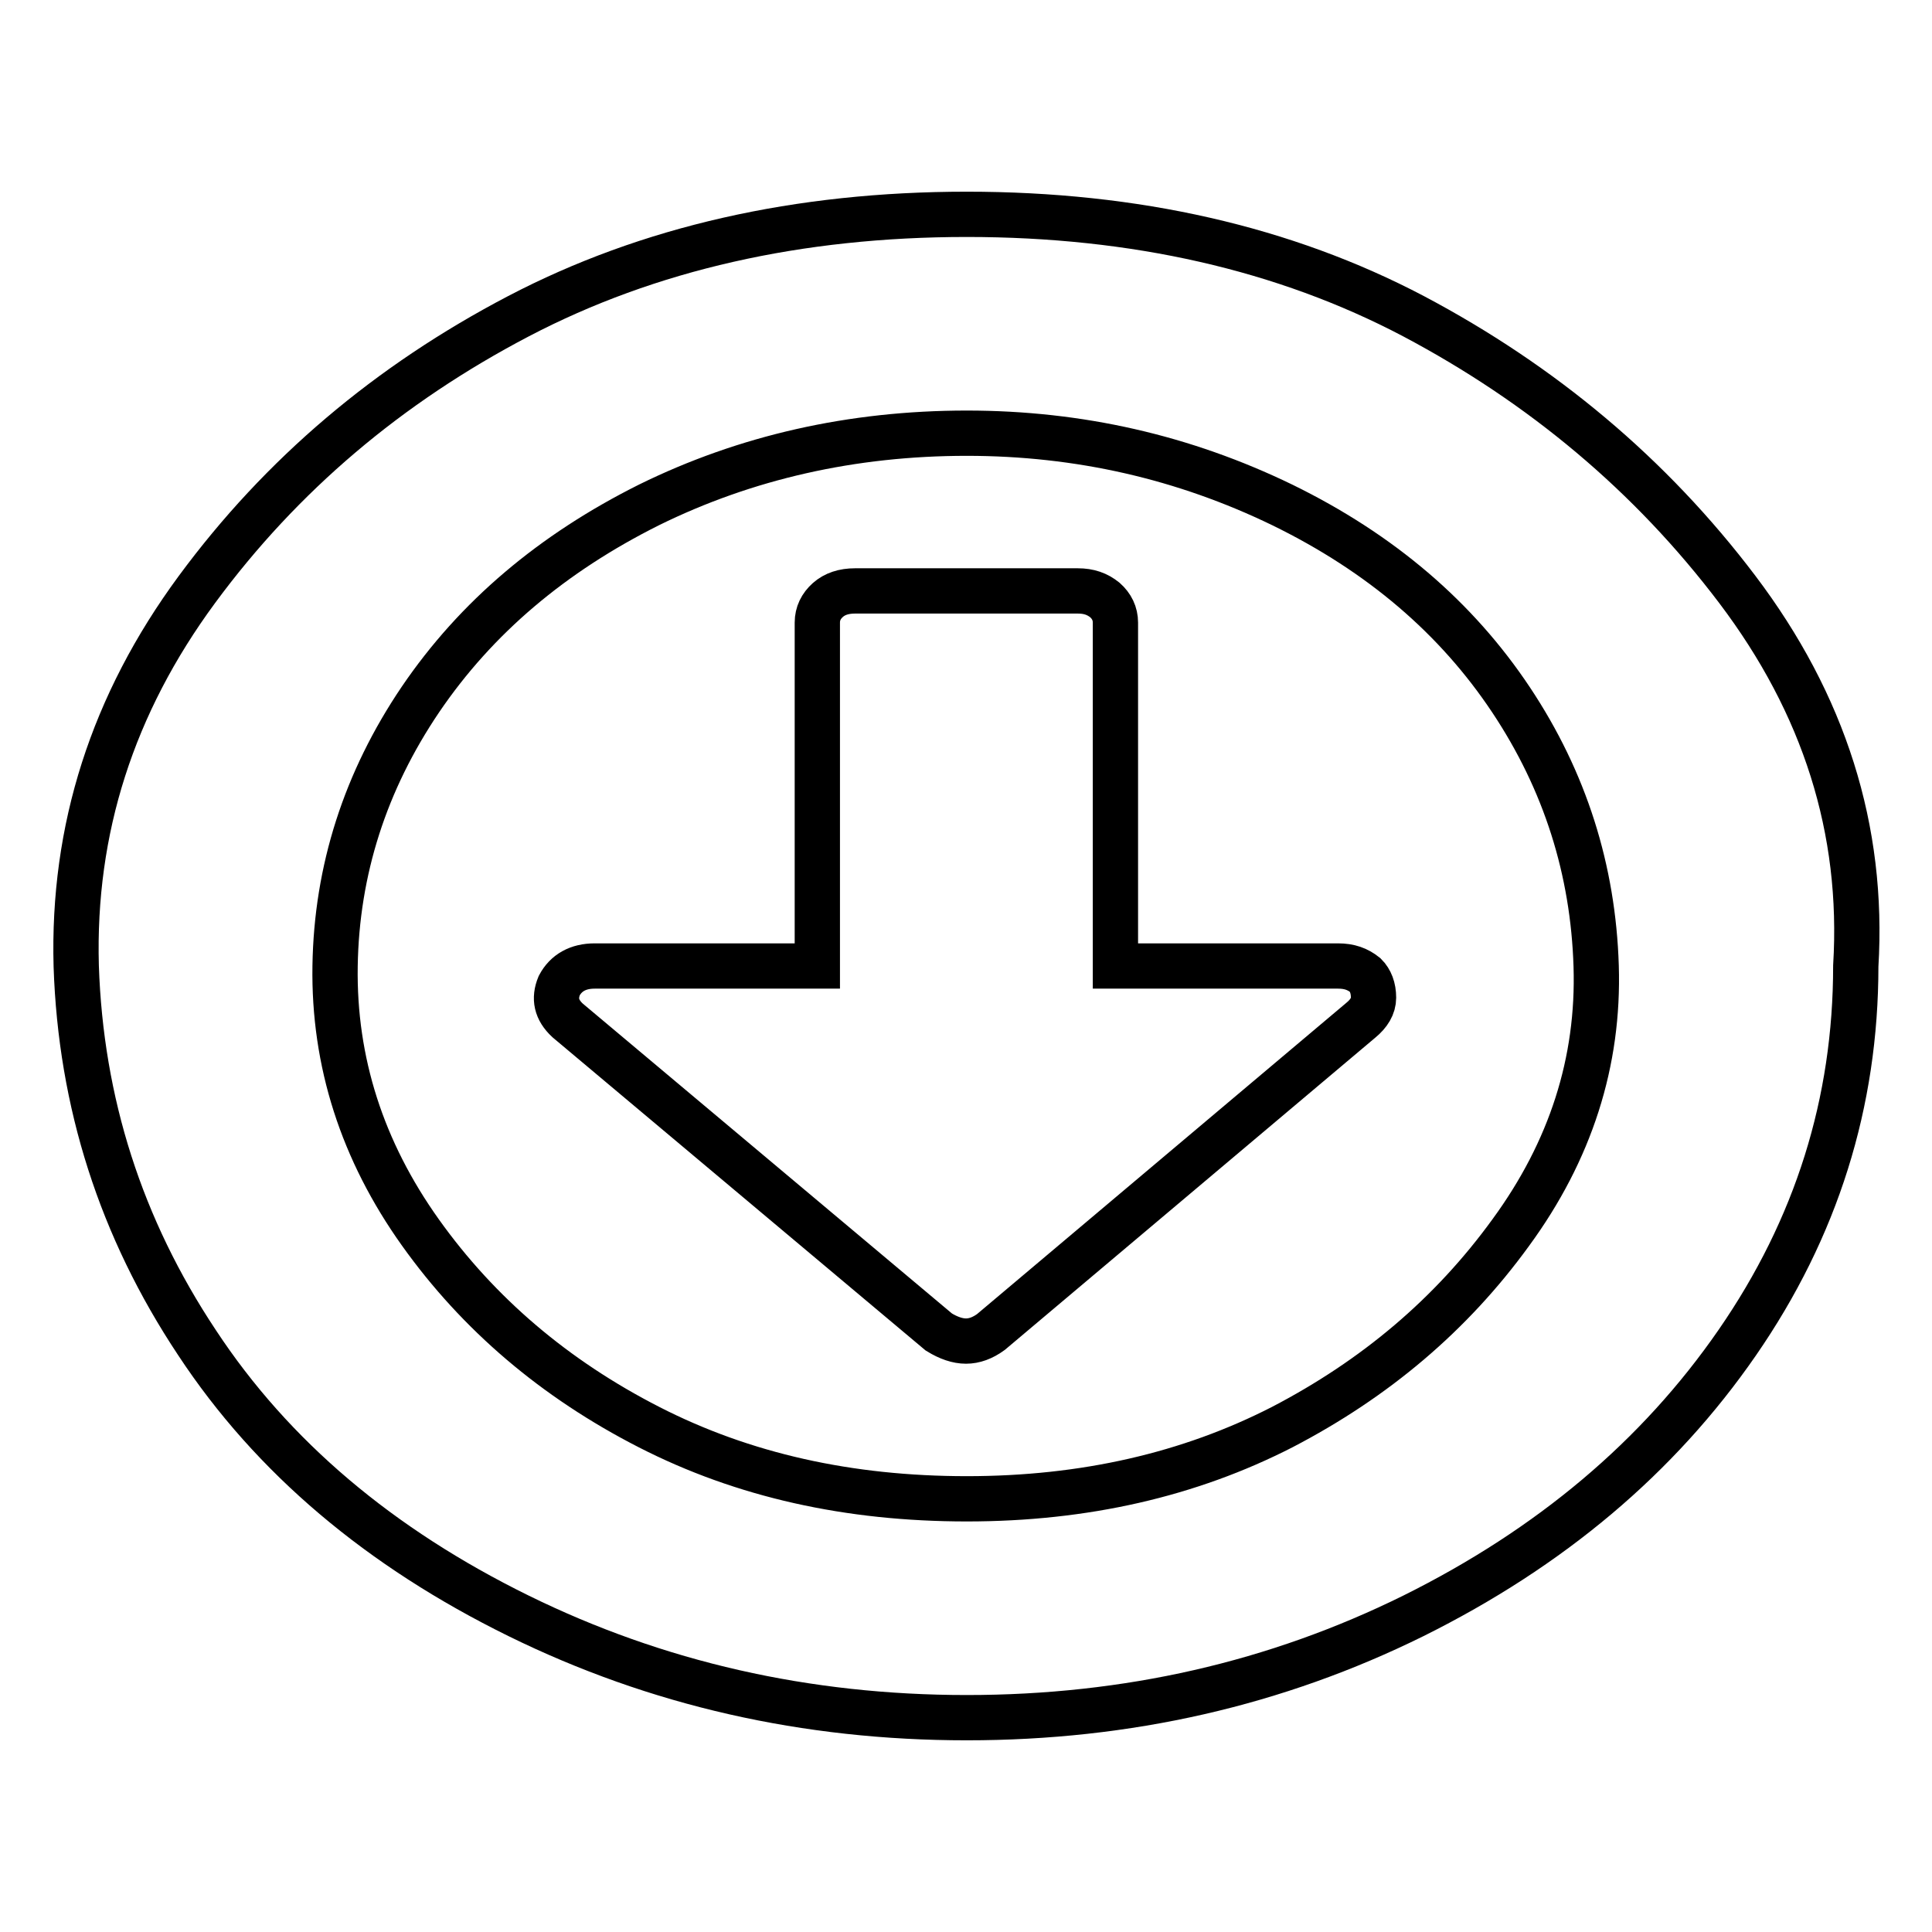
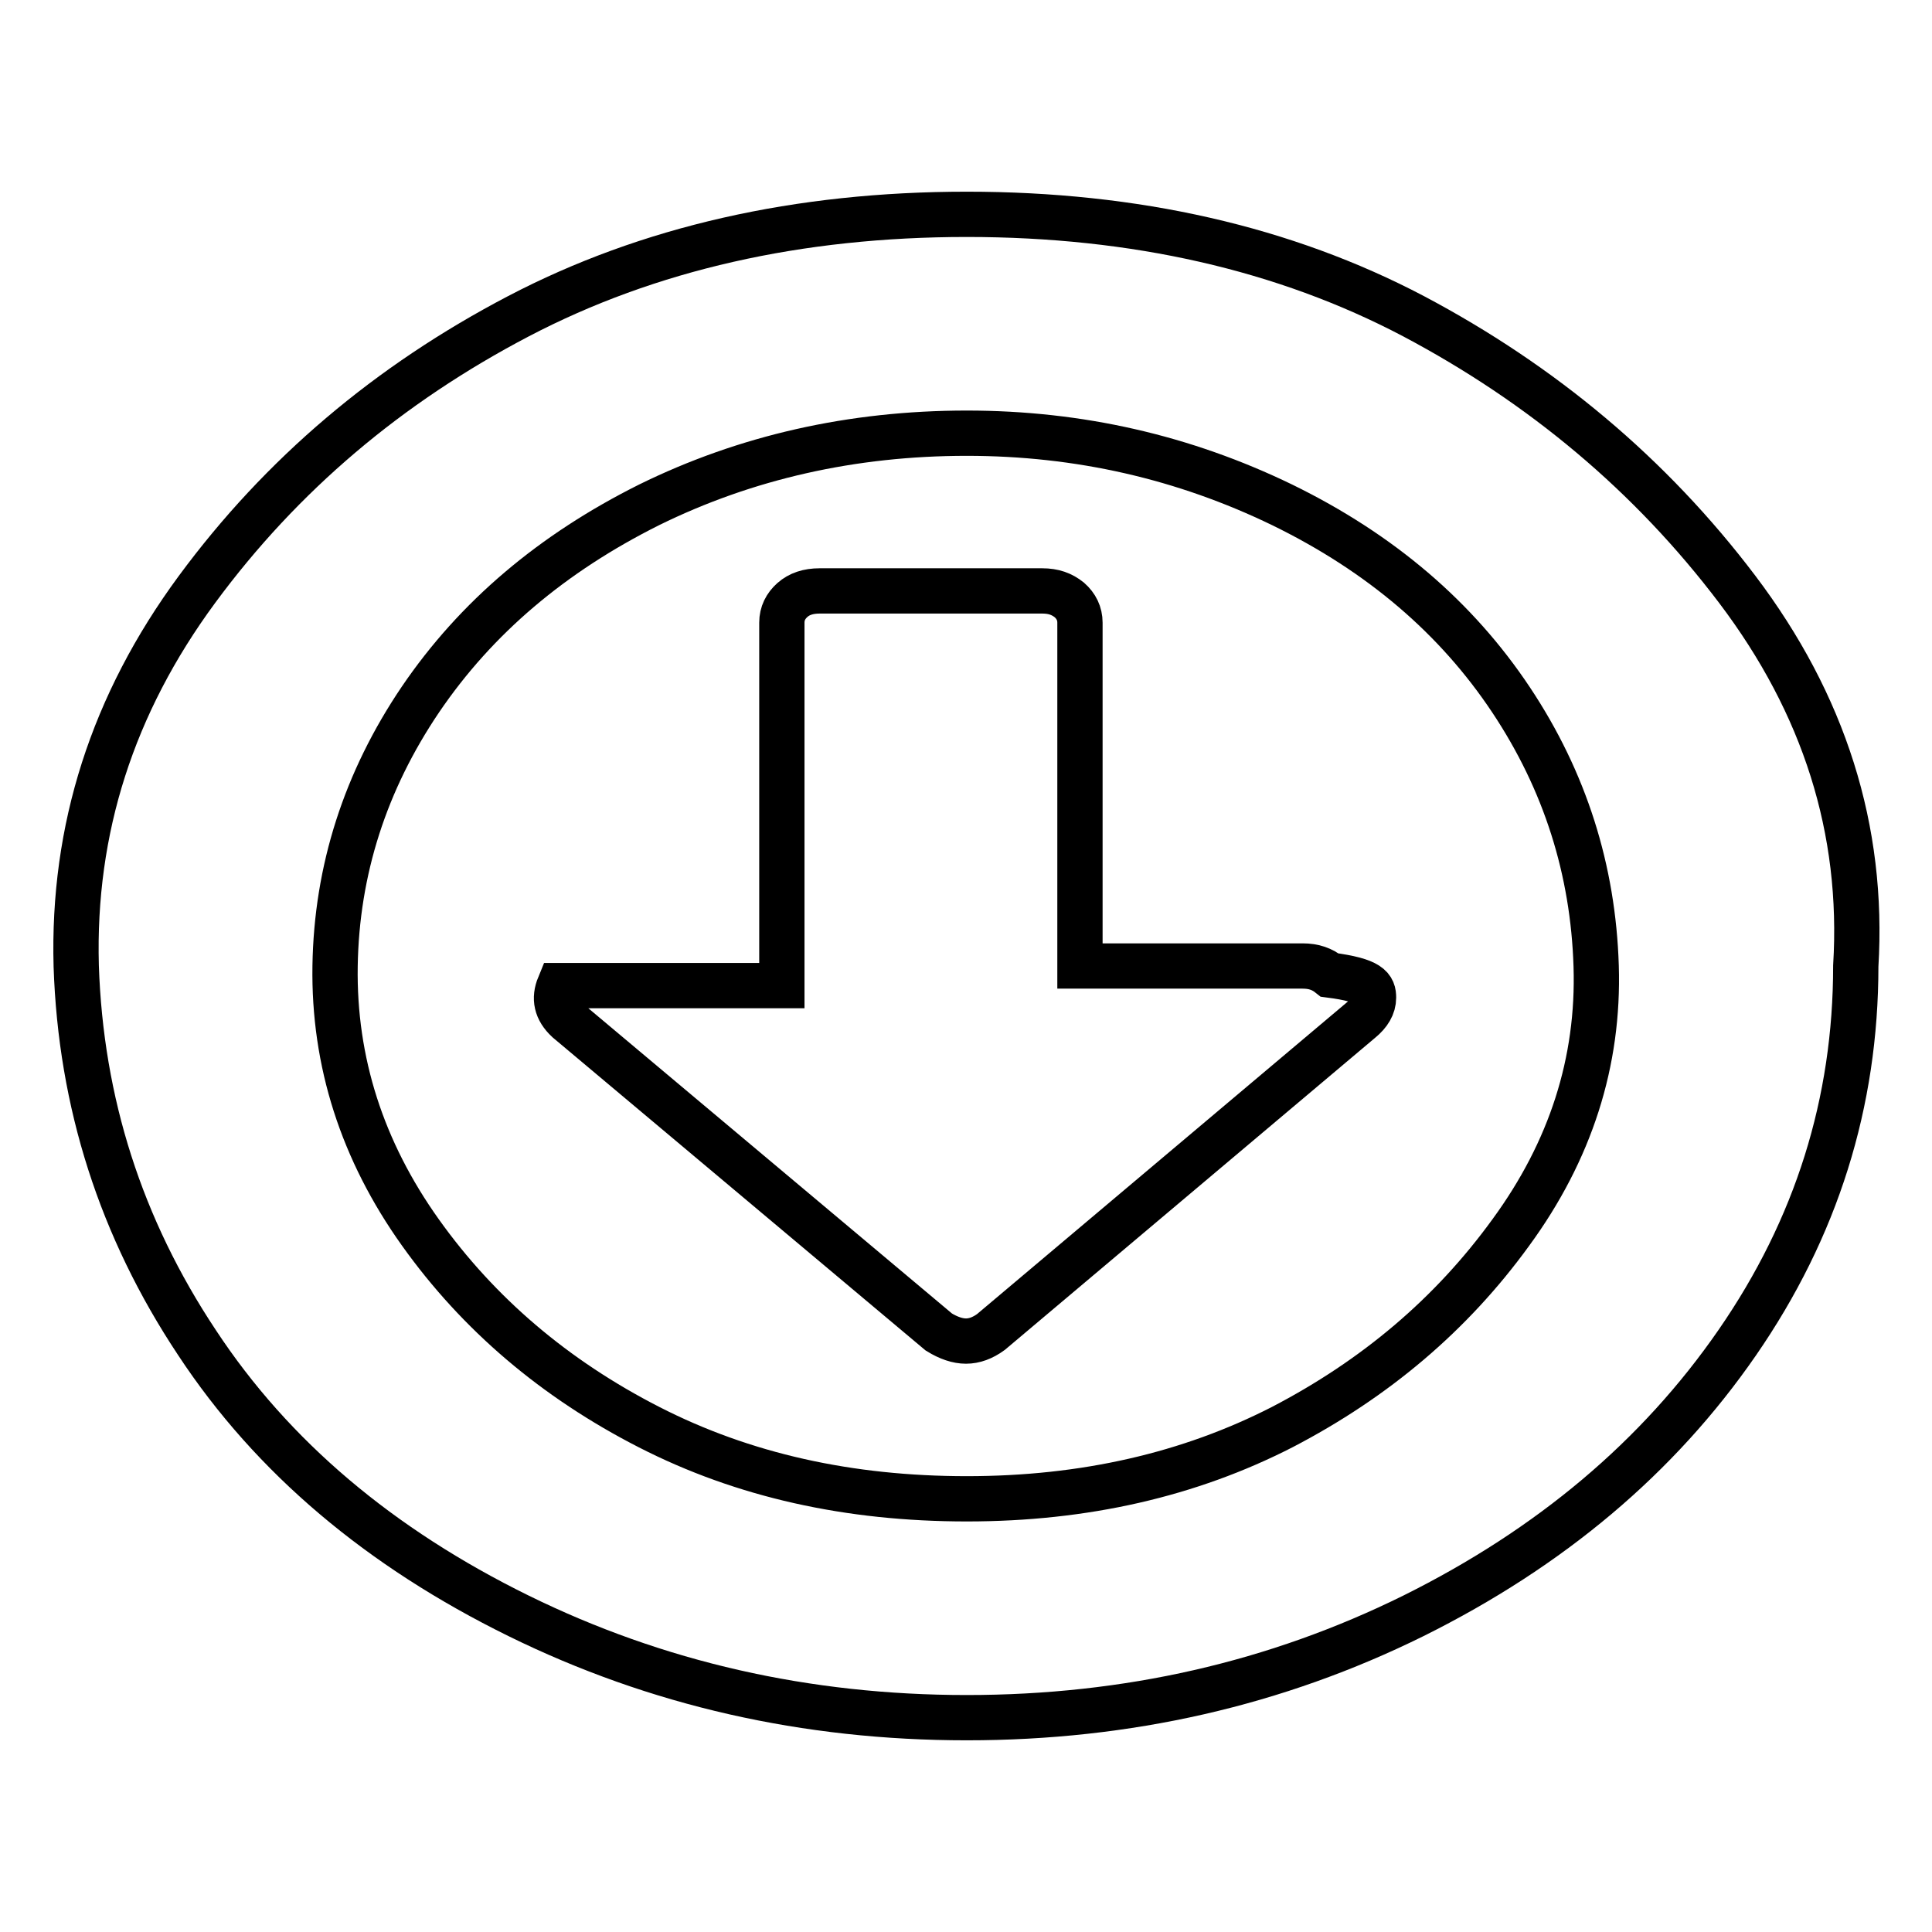
<svg xmlns="http://www.w3.org/2000/svg" version="1.1" x="0px" y="0px" viewBox="0 0 256 256" enable-background="new 0 0 256 256" xml:space="preserve">
  <g>
    <g>
-       <path stroke-width="6" fill-opacity="0" stroke="#000000" d="M182,132.2c0,1.1-0.6,2.1-1.7,3l-49,41.3c-1.1,0.8-2.2,1.2-3.3,1.2c-1.1,0-2.3-0.4-3.6-1.2l-49.2-41.3c-1.5-1.4-1.8-2.9-1.1-4.6c0.9-1.7,2.5-2.6,4.7-2.6h29.5V82.5c0-1.2,0.5-2.2,1.4-3c0.9-0.8,2.1-1.2,3.6-1.2h29.5c1.5,0,2.6,0.4,3.6,1.2c0.9,0.8,1.4,1.8,1.4,3V128h29.5c1.5,0,2.6,0.4,3.6,1.2C181.6,129.9,182,130.9,182,132.2L182,132.2z M128.1,57.4c-15.2,0-29.3,3.2-42.1,9.5c-12.8,6.4-22.9,14.9-30.3,25.8c-7.3,10.8-11.1,22.6-11.3,35.3c-0.2,12.7,3.6,24.5,11.3,35.3c7.7,10.8,17.8,19.4,30.3,25.8c12.5,6.4,26.5,9.5,42.1,9.5c15.6,0,29.5-3.2,41.8-9.5c12.3-6.4,22.4-14.9,30.3-25.8c7.9-10.8,11.7-22.6,11.3-35.3c-0.4-12.7-4.1-24.5-11.3-35.3C193,81.9,183,73.3,169.9,66.9C156.9,60.6,143,57.4,128.1,57.4z M245.9,128c0,18.1-5.2,34.7-15.7,49.9c-10.5,15.2-24.8,27.2-42.9,36.2c-18.2,9-37.9,13.5-59.2,13.5c-21.3,0-41.1-4.5-59.4-13.5c-18.3-9-32.6-21-42.6-36.2c-10.1-15.2-15.4-31.8-16-49.9c-0.5-18.1,4.8-34.7,16-49.9c11.2-15.2,25.4-27.2,42.6-36.2c17.2-9,37.1-13.5,59.4-13.5s42.1,4.5,59.2,13.5c17,9,31.4,21,42.9,36.2C241.7,93.3,247,109.9,245.9,128z" />
+       <path stroke-width="6" fill-opacity="0" stroke="#000000" d="M182,132.2c0,1.1-0.6,2.1-1.7,3l-49,41.3c-1.1,0.8-2.2,1.2-3.3,1.2c-1.1,0-2.3-0.4-3.6-1.2l-49.2-41.3c-1.5-1.4-1.8-2.9-1.1-4.6h29.5V82.5c0-1.2,0.5-2.2,1.4-3c0.9-0.8,2.1-1.2,3.6-1.2h29.5c1.5,0,2.6,0.4,3.6,1.2c0.9,0.8,1.4,1.8,1.4,3V128h29.5c1.5,0,2.6,0.4,3.6,1.2C181.6,129.9,182,130.9,182,132.2L182,132.2z M128.1,57.4c-15.2,0-29.3,3.2-42.1,9.5c-12.8,6.4-22.9,14.9-30.3,25.8c-7.3,10.8-11.1,22.6-11.3,35.3c-0.2,12.7,3.6,24.5,11.3,35.3c7.7,10.8,17.8,19.4,30.3,25.8c12.5,6.4,26.5,9.5,42.1,9.5c15.6,0,29.5-3.2,41.8-9.5c12.3-6.4,22.4-14.9,30.3-25.8c7.9-10.8,11.7-22.6,11.3-35.3c-0.4-12.7-4.1-24.5-11.3-35.3C193,81.9,183,73.3,169.9,66.9C156.9,60.6,143,57.4,128.1,57.4z M245.9,128c0,18.1-5.2,34.7-15.7,49.9c-10.5,15.2-24.8,27.2-42.9,36.2c-18.2,9-37.9,13.5-59.2,13.5c-21.3,0-41.1-4.5-59.4-13.5c-18.3-9-32.6-21-42.6-36.2c-10.1-15.2-15.4-31.8-16-49.9c-0.5-18.1,4.8-34.7,16-49.9c11.2-15.2,25.4-27.2,42.6-36.2c17.2-9,37.1-13.5,59.4-13.5s42.1,4.5,59.2,13.5c17,9,31.4,21,42.9,36.2C241.7,93.3,247,109.9,245.9,128z" />
    </g>
  </g>
</svg>